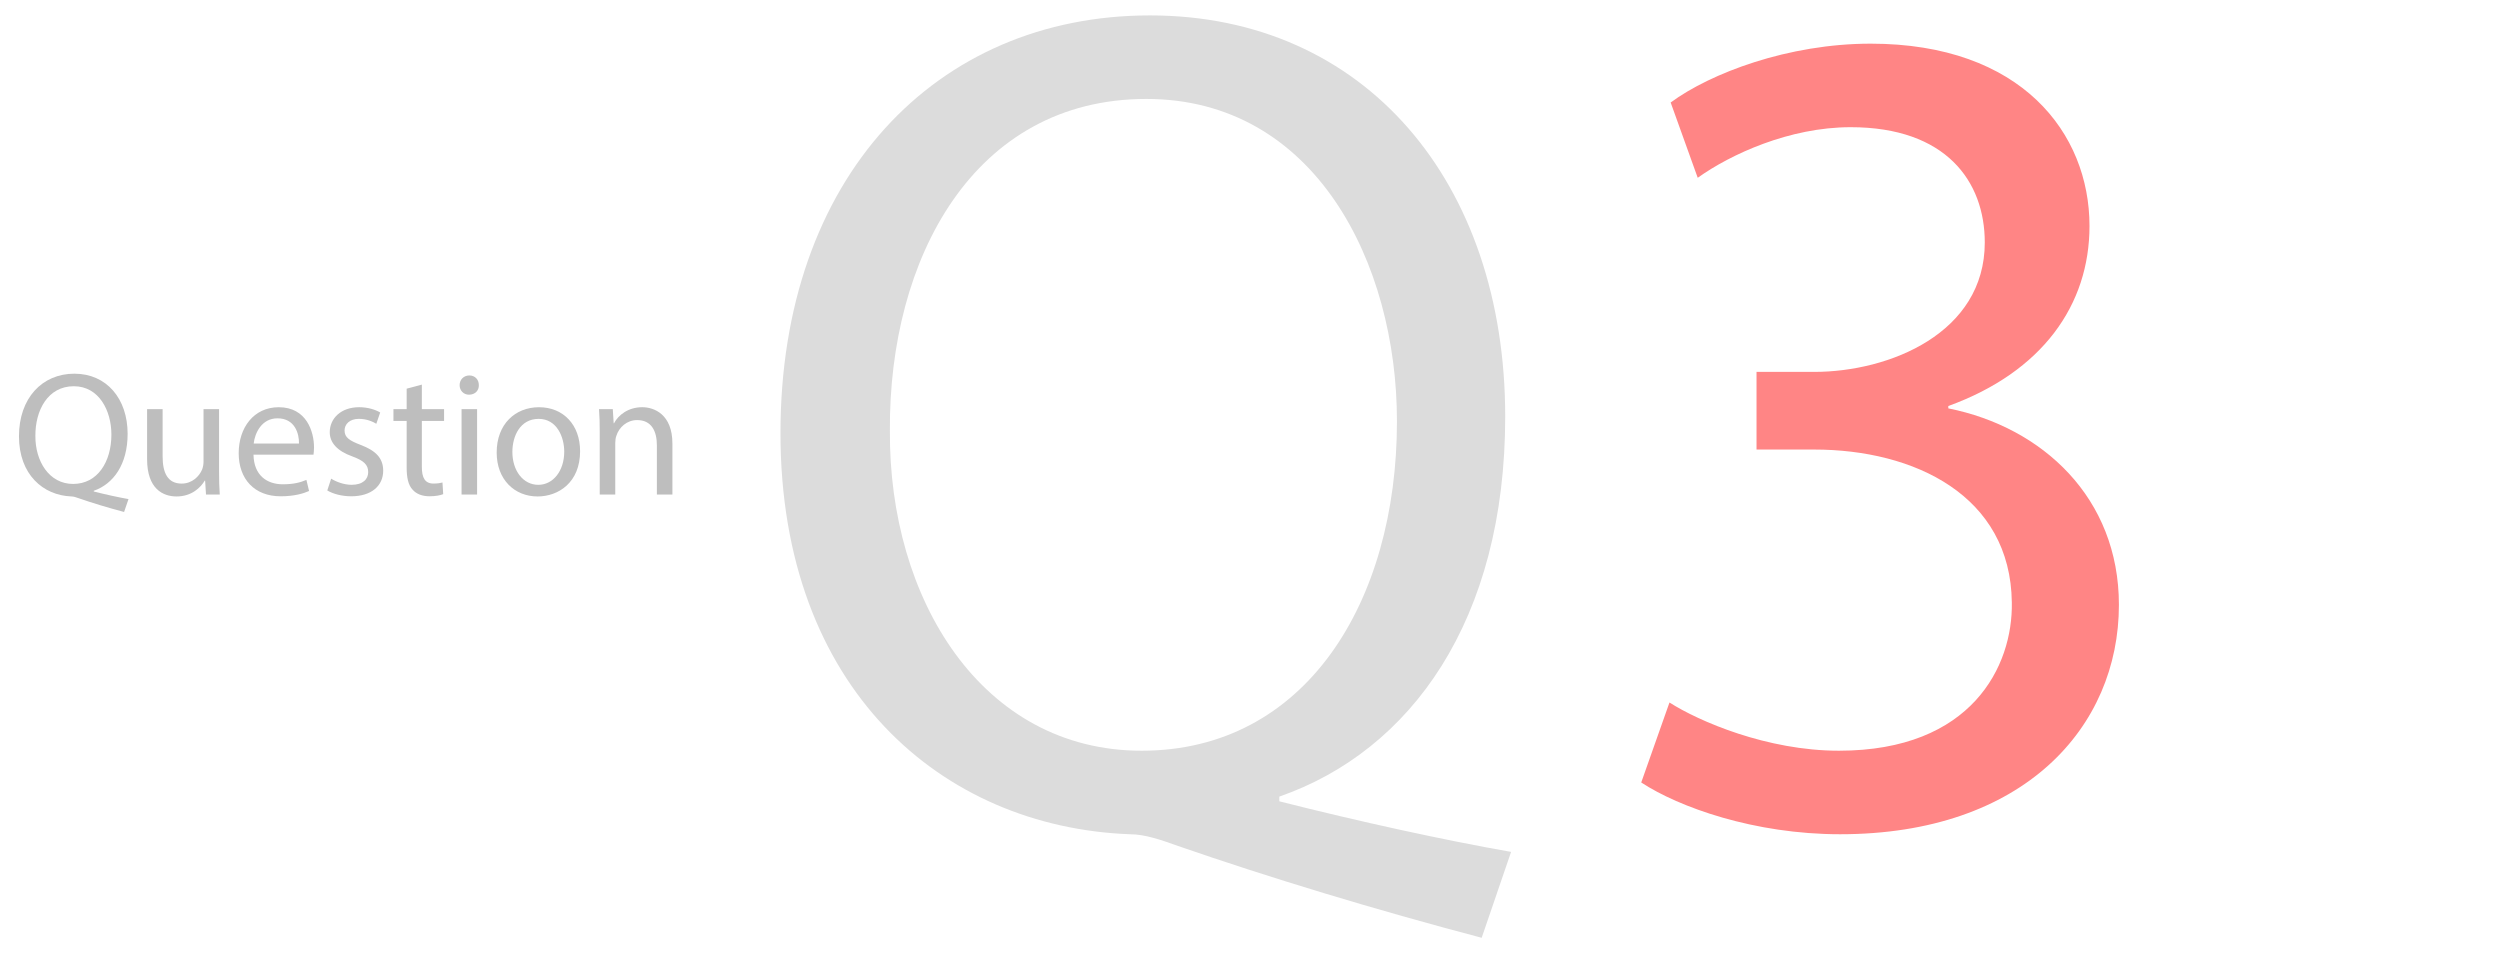
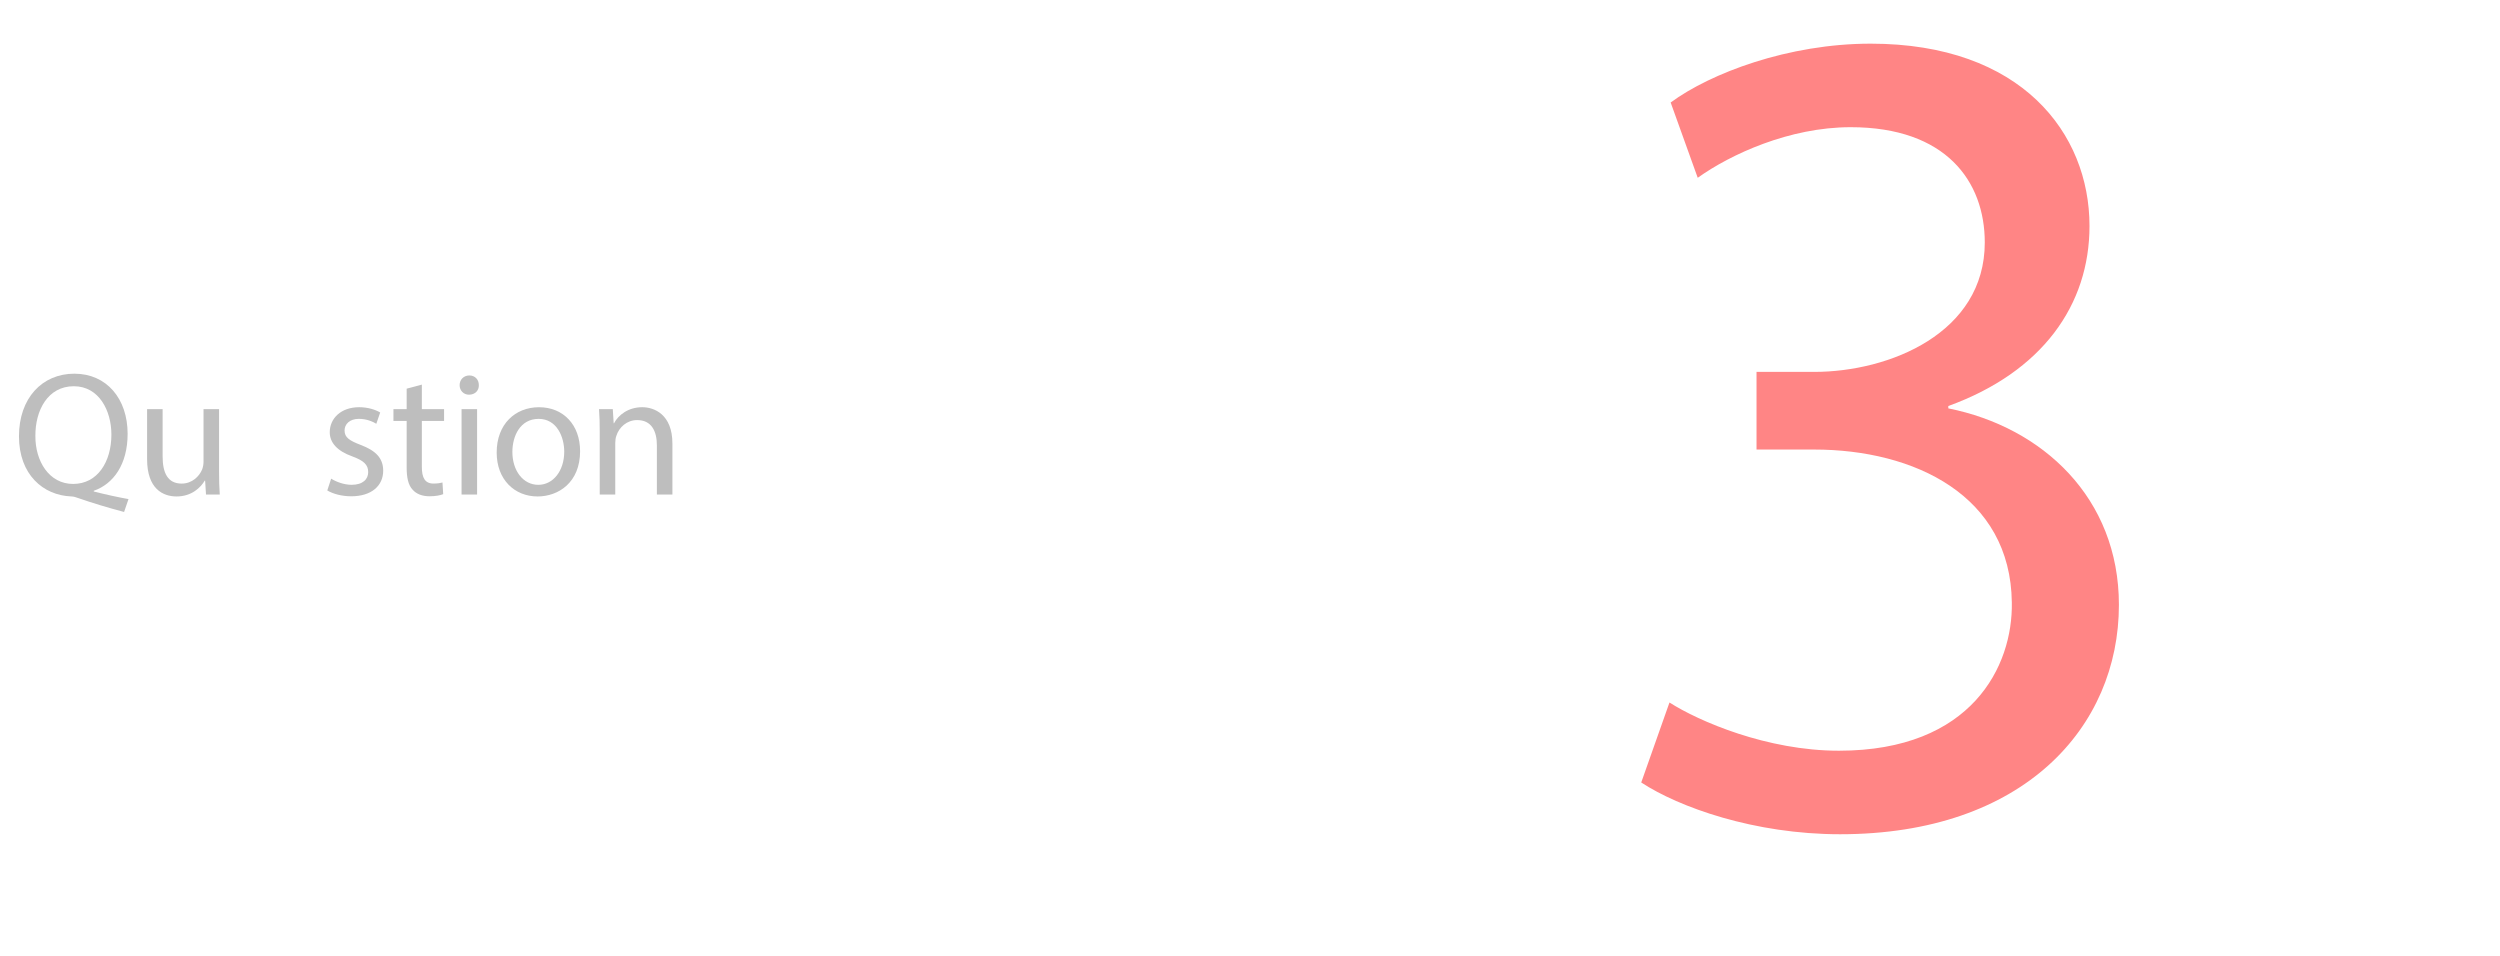
<svg xmlns="http://www.w3.org/2000/svg" id="uuid-391acb00-9dd8-45e3-98cf-90d312bbc7af" width="170" height="65" viewBox="0 0 170 65">
  <defs>
    <style>.uuid-1eb4a3d4-70af-408a-abe7-7986392583b9{fill:#ff8585;}.uuid-28a8db92-0dfa-447e-8ad4-32e88bee7303{fill:#bebebe;}.uuid-4877e1b7-ea05-4ba1-8518-907be25722da{fill:#dcdcdc;}</style>
  </defs>
  <g>
    <path class="uuid-28a8db92-0dfa-447e-8ad4-32e88bee7303" d="m8.438,34.814c-1.091-.288-2.159-.612-3.094-.936-.167-.06-.335-.12-.492-.12-1.919-.072-3.562-1.487-3.562-4.09s1.583-4.257,3.766-4.257c2.195,0,3.622,1.703,3.622,4.089,0,2.075-.959,3.406-2.303,3.874v.048c.803.204,1.679.396,2.363.516l-.3.875h0Zm-.863-5.264c0-1.619-.839-3.286-2.555-3.286-1.763,0-2.626,1.631-2.614,3.382-.012,1.715.935,3.262,2.566,3.262,1.667,0,2.603-1.511,2.603-3.358Z" />
    <path class="uuid-28a8db92-0dfa-447e-8ad4-32e88bee7303" d="m14.896,32.044c0,.6.012,1.127.048,1.583h-.936l-.06-.947h-.024c-.276.468-.887,1.079-1.919,1.079-.911,0-2.003-.503-2.003-2.542v-3.394h1.056v3.214c0,1.104.336,1.847,1.295,1.847.708,0,1.199-.492,1.391-.959.06-.156.096-.348.096-.54v-3.562h1.056v4.222h0Z" />
-     <path class="uuid-28a8db92-0dfa-447e-8ad4-32e88bee7303" d="m17.238,30.917c.024,1.427.936,2.015,1.991,2.015.755,0,1.211-.132,1.607-.3l.18.756c-.372.168-1.007.36-1.931.36-1.787,0-2.854-1.176-2.854-2.927s1.032-3.13,2.723-3.13c1.895,0,2.399,1.667,2.399,2.734,0,.216-.024.384-.036.492h-4.079Zm3.094-.756c.012-.671-.276-1.715-1.463-1.715-1.067,0-1.535.983-1.619,1.715h3.083-.001Z" />
    <path class="uuid-28a8db92-0dfa-447e-8ad4-32e88bee7303" d="m22.518,32.547c.312.204.864.42,1.392.42.768,0,1.127-.384,1.127-.863,0-.504-.3-.78-1.079-1.068-1.043-.372-1.535-.947-1.535-1.643,0-.935.755-1.703,2.003-1.703.587,0,1.104.167,1.427.359l-.264.768c-.228-.144-.647-.335-1.187-.335-.624,0-.972.36-.972.792,0,.479.348.695,1.104.983,1.007.384,1.523.888,1.523,1.751,0,1.02-.792,1.739-2.171,1.739-.635,0-1.223-.156-1.631-.396l.264-.804h-.001Z" />
    <path class="uuid-28a8db92-0dfa-447e-8ad4-32e88bee7303" d="m28.686,26.155v1.667h1.511v.803h-1.511v3.13c0,.72.204,1.127.792,1.127.276,0,.479-.036.611-.072l.048.792c-.204.084-.528.144-.936.144-.492,0-.888-.156-1.14-.444-.3-.312-.408-.828-.408-1.511v-3.167h-.899v-.803h.899v-1.392l1.032-.275h.001Z" />
    <path class="uuid-28a8db92-0dfa-447e-8ad4-32e88bee7303" d="m32.561,26.191c.012.36-.252.648-.671.648-.372,0-.636-.288-.636-.648,0-.372.276-.66.66-.66.396,0,.647.288.647.66Zm-1.175,7.436v-5.805h1.056v5.805h-1.056Z" />
    <path class="uuid-28a8db92-0dfa-447e-8ad4-32e88bee7303" d="m39.447,30.677c0,2.146-1.487,3.082-2.89,3.082-1.571,0-2.783-1.151-2.783-2.986,0-1.943,1.271-3.082,2.878-3.082,1.667,0,2.794,1.211,2.794,2.986h.001Zm-4.605.06c0,1.271.732,2.231,1.763,2.231,1.007,0,1.763-.947,1.763-2.255,0-.983-.492-2.23-1.739-2.23s-1.787,1.151-1.787,2.254Z" />
    <path class="uuid-28a8db92-0dfa-447e-8ad4-32e88bee7303" d="m40.782,29.393c0-.6-.012-1.091-.048-1.571h.936l.06.959h.024c.288-.552.959-1.091,1.919-1.091.803,0,2.051.479,2.051,2.47v3.466h-1.056v-3.346c0-.936-.348-1.715-1.343-1.715-.695,0-1.235.492-1.415,1.079-.048.132-.072.312-.072.492v3.49h-1.056v-4.234h0Z" />
  </g>
-   <path class="uuid-4877e1b7-ea05-4ba1-8518-907be25722da" d="m100.753,63.77c-7.28-1.921-14.4-4.081-20.64-6.241-1.12-.4-2.24-.8-3.28-.8-12.8-.48-23.761-9.92-23.761-27.28S63.633,1.048,78.193,1.048c14.641,0,24.161,11.36,24.161,27.281,0,13.84-6.4,22.72-15.36,25.84v.32c5.36,1.36,11.2,2.64,15.76,3.44l-2,5.841h-.001Zm-5.76-35.122c0-10.8-5.6-21.92-17.04-21.92-11.76,0-17.521,10.88-17.44,22.561-.08,11.44,6.24,21.76,17.12,21.76,11.121,0,17.36-10.08,17.36-22.4h0Z" />
  <path class="uuid-1eb4a3d4-70af-408a-abe7-7986392583b9" d="m113.523,47.769c2,1.28,6.64,3.28,11.52,3.28,9.041,0,11.841-5.76,11.761-10.08-.08-7.28-6.641-10.4-13.44-10.4h-3.92v-5.28h3.92c5.12,0,11.601-2.64,11.601-8.8,0-4.16-2.641-7.84-9.12-7.84-4.16,0-8.16,1.84-10.4,3.44l-1.84-5.12c2.72-2,8-4,13.6-4,10.24,0,14.881,6.08,14.881,12.4,0,5.36-3.2,9.92-9.601,12.24v.16c6.4,1.28,11.601,6.08,11.601,13.36,0,8.32-6.48,15.6-18.961,15.6-5.84,0-10.96-1.84-13.521-3.52l1.921-5.44h-.002Z" />
</svg>